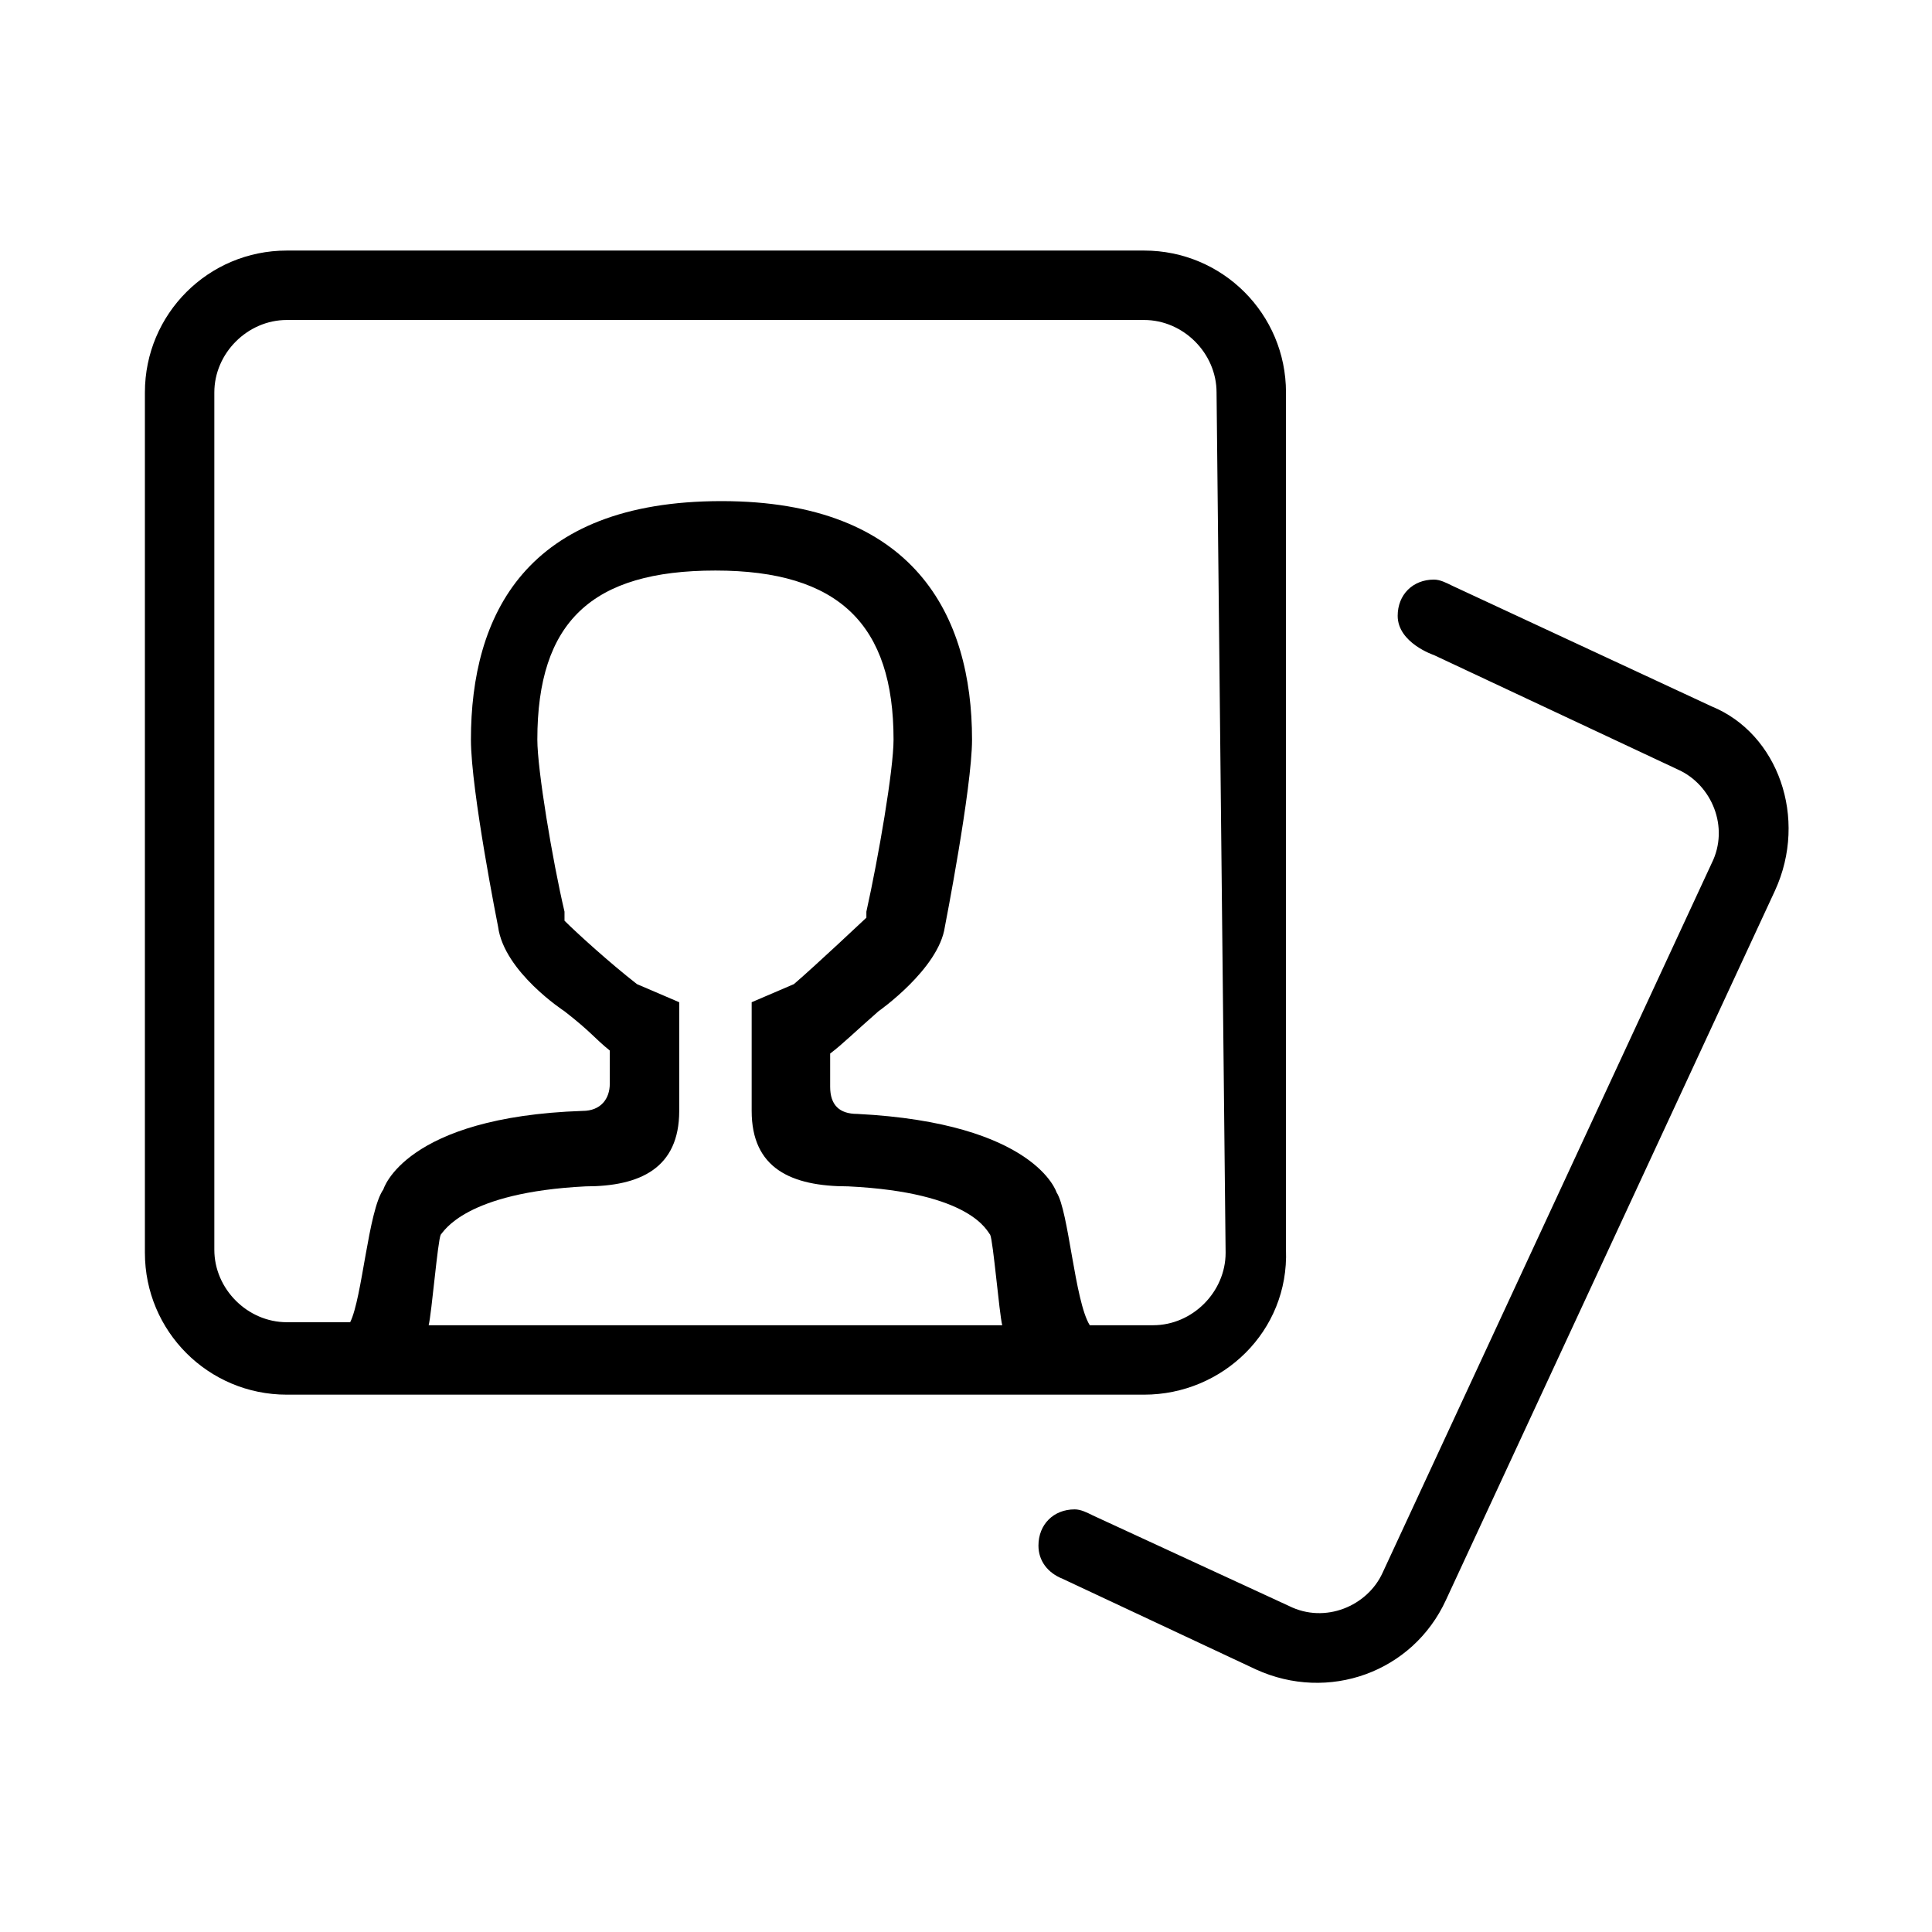
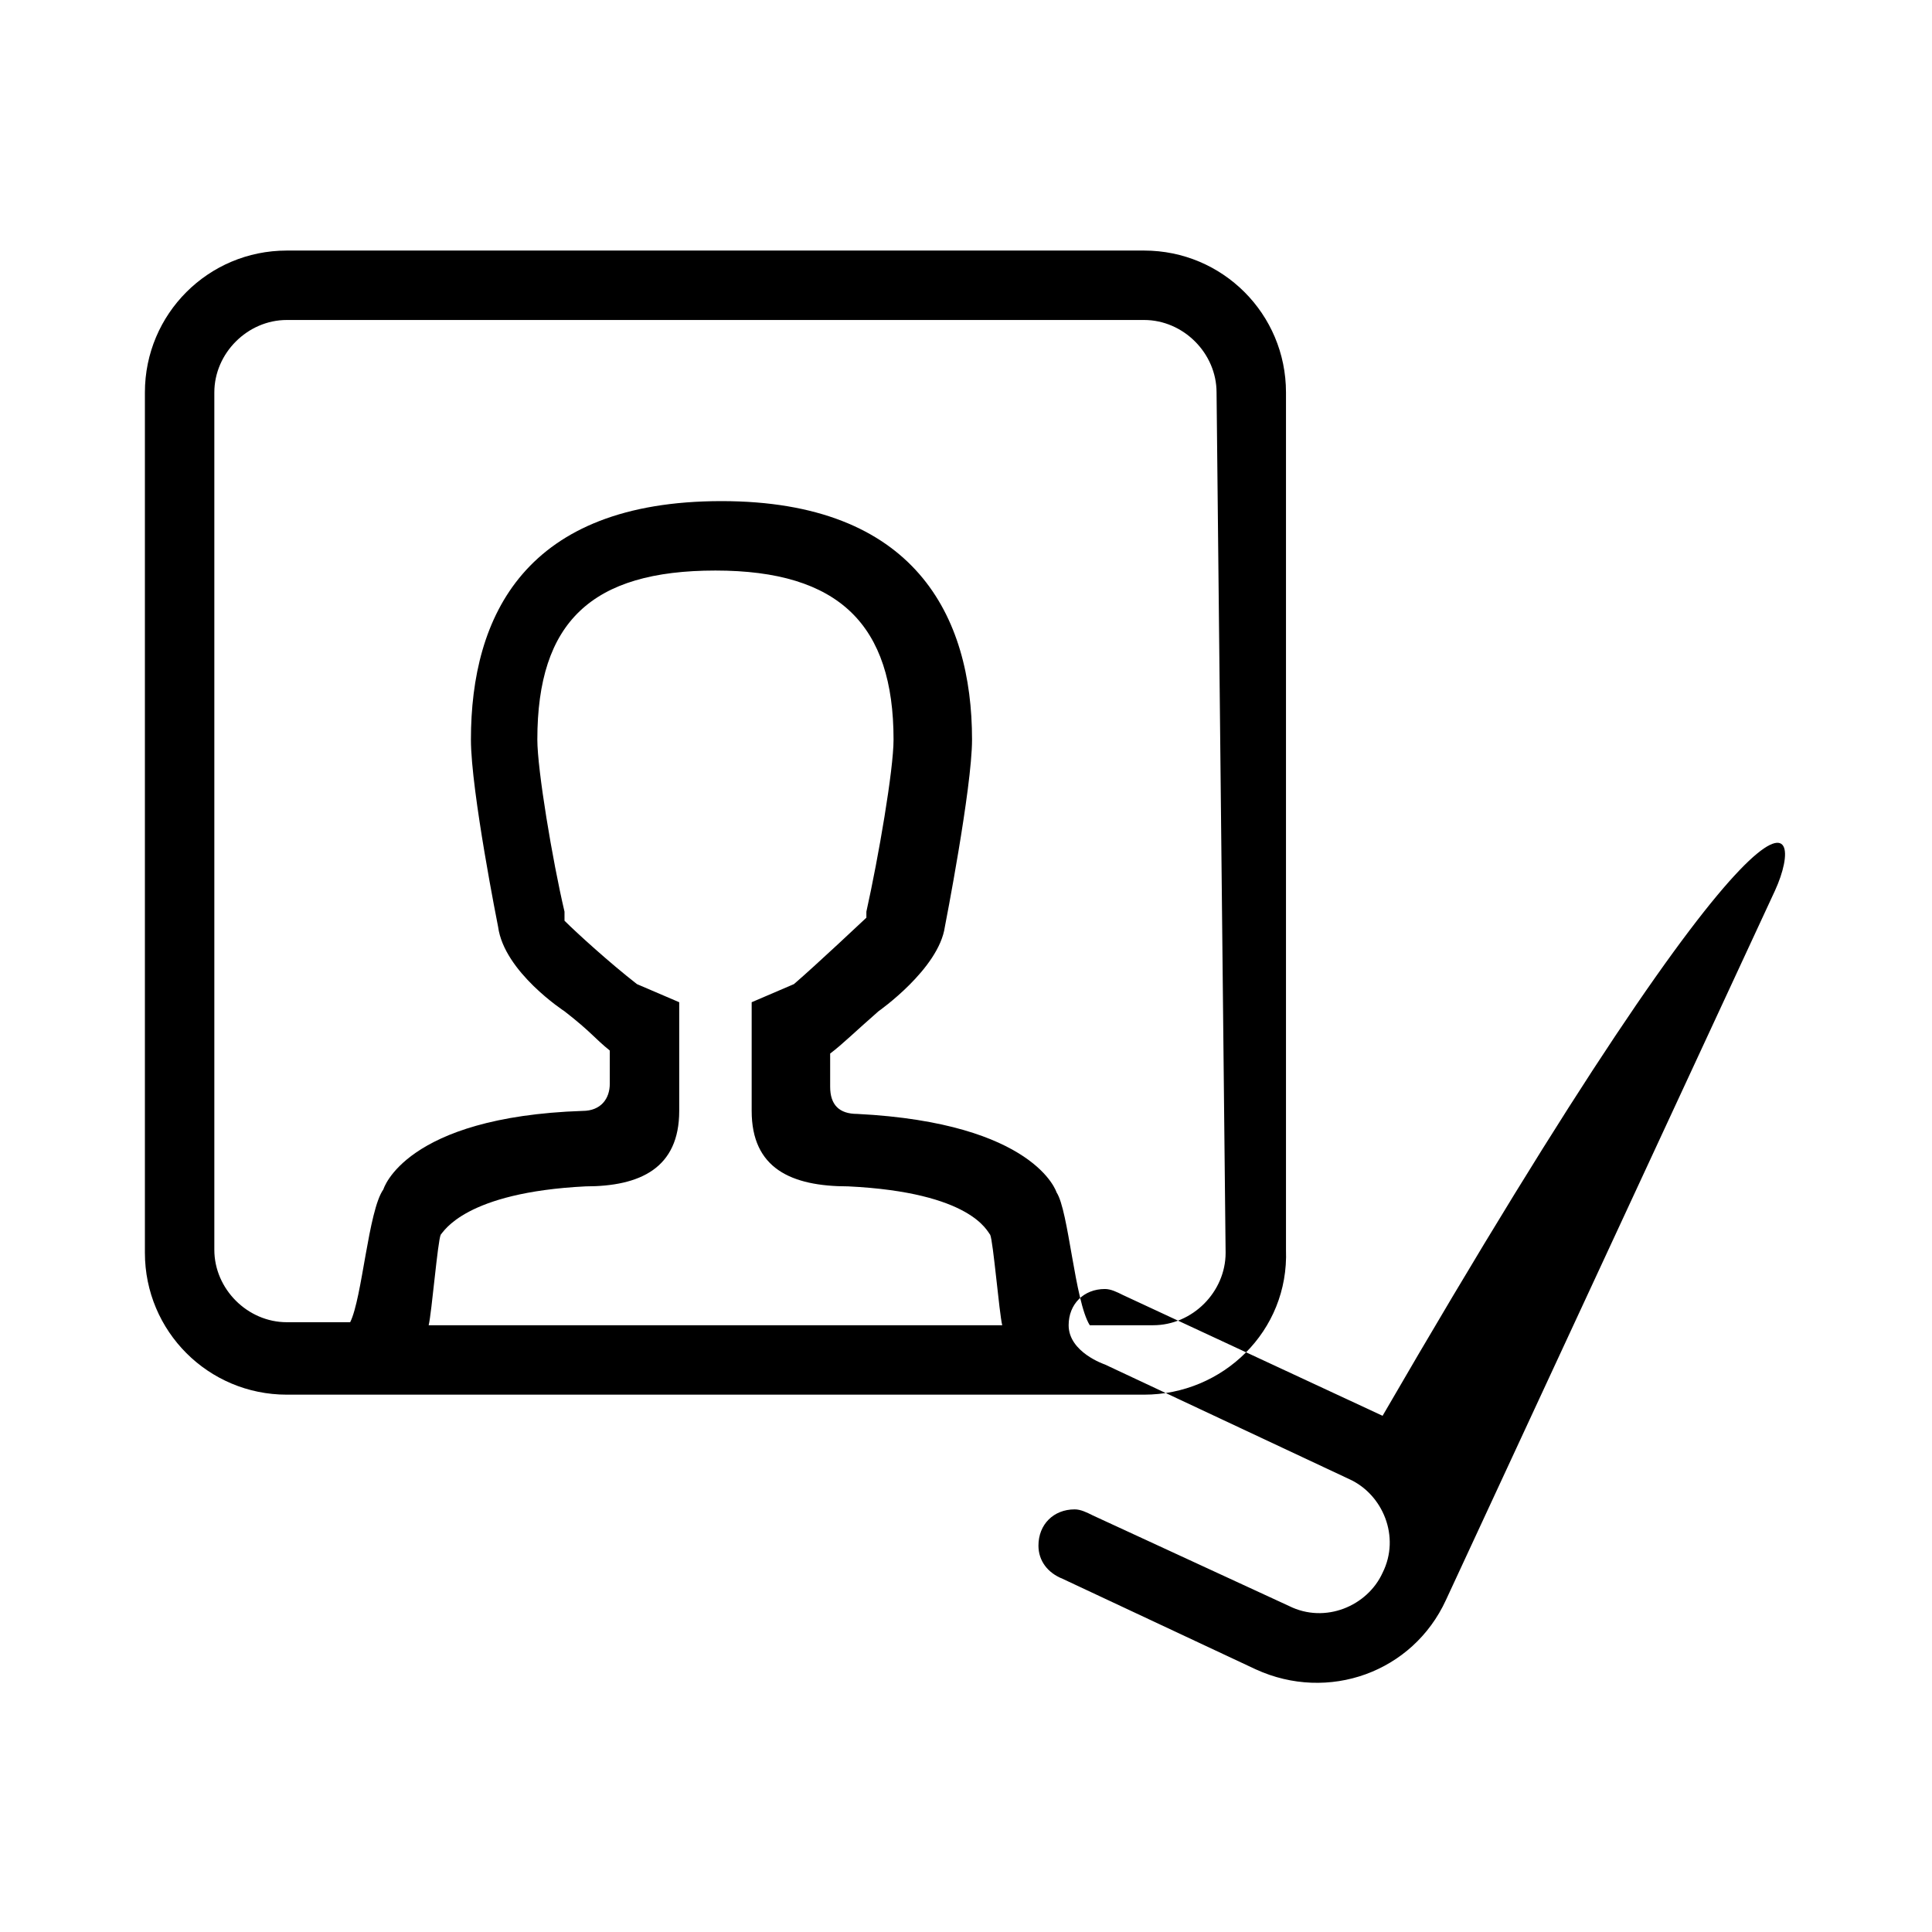
<svg xmlns="http://www.w3.org/2000/svg" version="1.1" id="Layer_1" x="0px" y="0px" viewBox="0 0 64 64" style="enable-background:new 0 0 64 64;" xml:space="preserve">
  <style type="text/css">
	.st0{fill-rule:evenodd;clip-rule:evenodd;}
</style>
-   <path class="st0" d="M58.8,29.5L47.9,53c-1.1,2.4-3.9,3.4-6.3,2.3l-6.4-3c-0.5-0.2-0.8-0.6-0.8-1.1c0-0.7,0.5-1.2,1.2-1.2  c0.2,0,0.4,0.1,0.6,0.2l0,0l6.5,3c1.2,0.6,2.6,0,3.1-1.1l10.9-23.5c0.6-1.2,0-2.6-1.1-3.1l-8.1-3.8c0,0-1.2-0.4-1.2-1.3  c0-0.7,0.5-1.2,1.2-1.2c0.2,0,0.4,0.1,0.6,0.2l8.6,4C58.9,24.3,59.9,27.1,58.8,29.5z M37.9,46.2H9.5c-2.6,0-4.7-2.1-4.7-4.7V13  c0-2.6,2.1-4.7,4.7-4.7h28.4c2.6,0,4.7,2.1,4.7,4.7v28.4C42.7,44.1,40.5,46.2,37.9,46.2z M24.9,34.4v-1.2l1.4-0.6  c0.7-0.6,2.4-2.2,2.4-2.2v-0.2c0.4-1.8,0.9-4.7,0.9-5.7c0-3.8-1.8-5.6-5.9-5.6s-5.9,1.7-5.9,5.6c0,1,0.5,4,0.9,5.7v0.3  c0.4,0.4,1.5,1.4,2.4,2.1l1.4,0.6v1.2c0-0.1,0,2.4,0,2.4c0,1.9-1.3,2.5-3.1,2.5l0,0c-4,0.2-4.7,1.5-4.8,1.6c-0.1,0.2-0.3,2.6-0.4,3  h19c-0.1-0.4-0.3-2.8-0.4-3c-0.1-0.1-0.6-1.4-4.7-1.6c-1.9,0-3.2-0.6-3.2-2.5C24.9,36.7,24.9,34.2,24.9,34.4z M40.3,13  c0-1.3-1.1-2.4-2.4-2.4H9.5c-1.3,0-2.4,1.1-2.4,2.4v28.4c0,1.3,1.1,2.4,2.4,2.4h2.1c0.4-0.8,0.6-3.7,1.1-4.4c0,0,0.7-2.4,6.6-2.6  c0.6,0,0.9-0.4,0.9-0.9s0-0.8,0-0.8c0-0.1,0-0.2,0-0.3c-0.5-0.4-0.6-0.6-1.5-1.3c0,0-2-1.3-2.2-2.8c0,0-0.9-4.5-0.9-6.2  c0-4.1,1.8-7.9,8.3-7.9c6.4,0,8.3,3.8,8.3,7.9c0,1.6-0.9,6.2-0.9,6.2c-0.2,1.4-2.2,2.8-2.2,2.8c-0.8,0.7-1.2,1.1-1.6,1.4  c0,0.1,0,0.2,0,0.3c0,0,0,0.4,0,0.8c0,0.6,0.3,0.9,0.9,0.9c5.9,0.3,6.6,2.6,6.6,2.6c0.4,0.6,0.6,3.6,1.1,4.4h2.1  c1.3,0,2.4-1.1,2.4-2.4L40.3,13L40.3,13z" />
+   <path class="st0" d="M58.8,29.5L47.9,53c-1.1,2.4-3.9,3.4-6.3,2.3l-6.4-3c-0.5-0.2-0.8-0.6-0.8-1.1c0-0.7,0.5-1.2,1.2-1.2  c0.2,0,0.4,0.1,0.6,0.2l0,0l6.5,3c1.2,0.6,2.6,0,3.1-1.1c0.6-1.2,0-2.6-1.1-3.1l-8.1-3.8c0,0-1.2-0.4-1.2-1.3  c0-0.7,0.5-1.2,1.2-1.2c0.2,0,0.4,0.1,0.6,0.2l8.6,4C58.9,24.3,59.9,27.1,58.8,29.5z M37.9,46.2H9.5c-2.6,0-4.7-2.1-4.7-4.7V13  c0-2.6,2.1-4.7,4.7-4.7h28.4c2.6,0,4.7,2.1,4.7,4.7v28.4C42.7,44.1,40.5,46.2,37.9,46.2z M24.9,34.4v-1.2l1.4-0.6  c0.7-0.6,2.4-2.2,2.4-2.2v-0.2c0.4-1.8,0.9-4.7,0.9-5.7c0-3.8-1.8-5.6-5.9-5.6s-5.9,1.7-5.9,5.6c0,1,0.5,4,0.9,5.7v0.3  c0.4,0.4,1.5,1.4,2.4,2.1l1.4,0.6v1.2c0-0.1,0,2.4,0,2.4c0,1.9-1.3,2.5-3.1,2.5l0,0c-4,0.2-4.7,1.5-4.8,1.6c-0.1,0.2-0.3,2.6-0.4,3  h19c-0.1-0.4-0.3-2.8-0.4-3c-0.1-0.1-0.6-1.4-4.7-1.6c-1.9,0-3.2-0.6-3.2-2.5C24.9,36.7,24.9,34.2,24.9,34.4z M40.3,13  c0-1.3-1.1-2.4-2.4-2.4H9.5c-1.3,0-2.4,1.1-2.4,2.4v28.4c0,1.3,1.1,2.4,2.4,2.4h2.1c0.4-0.8,0.6-3.7,1.1-4.4c0,0,0.7-2.4,6.6-2.6  c0.6,0,0.9-0.4,0.9-0.9s0-0.8,0-0.8c0-0.1,0-0.2,0-0.3c-0.5-0.4-0.6-0.6-1.5-1.3c0,0-2-1.3-2.2-2.8c0,0-0.9-4.5-0.9-6.2  c0-4.1,1.8-7.9,8.3-7.9c6.4,0,8.3,3.8,8.3,7.9c0,1.6-0.9,6.2-0.9,6.2c-0.2,1.4-2.2,2.8-2.2,2.8c-0.8,0.7-1.2,1.1-1.6,1.4  c0,0.1,0,0.2,0,0.3c0,0,0,0.4,0,0.8c0,0.6,0.3,0.9,0.9,0.9c5.9,0.3,6.6,2.6,6.6,2.6c0.4,0.6,0.6,3.6,1.1,4.4h2.1  c1.3,0,2.4-1.1,2.4-2.4L40.3,13L40.3,13z" />
</svg>